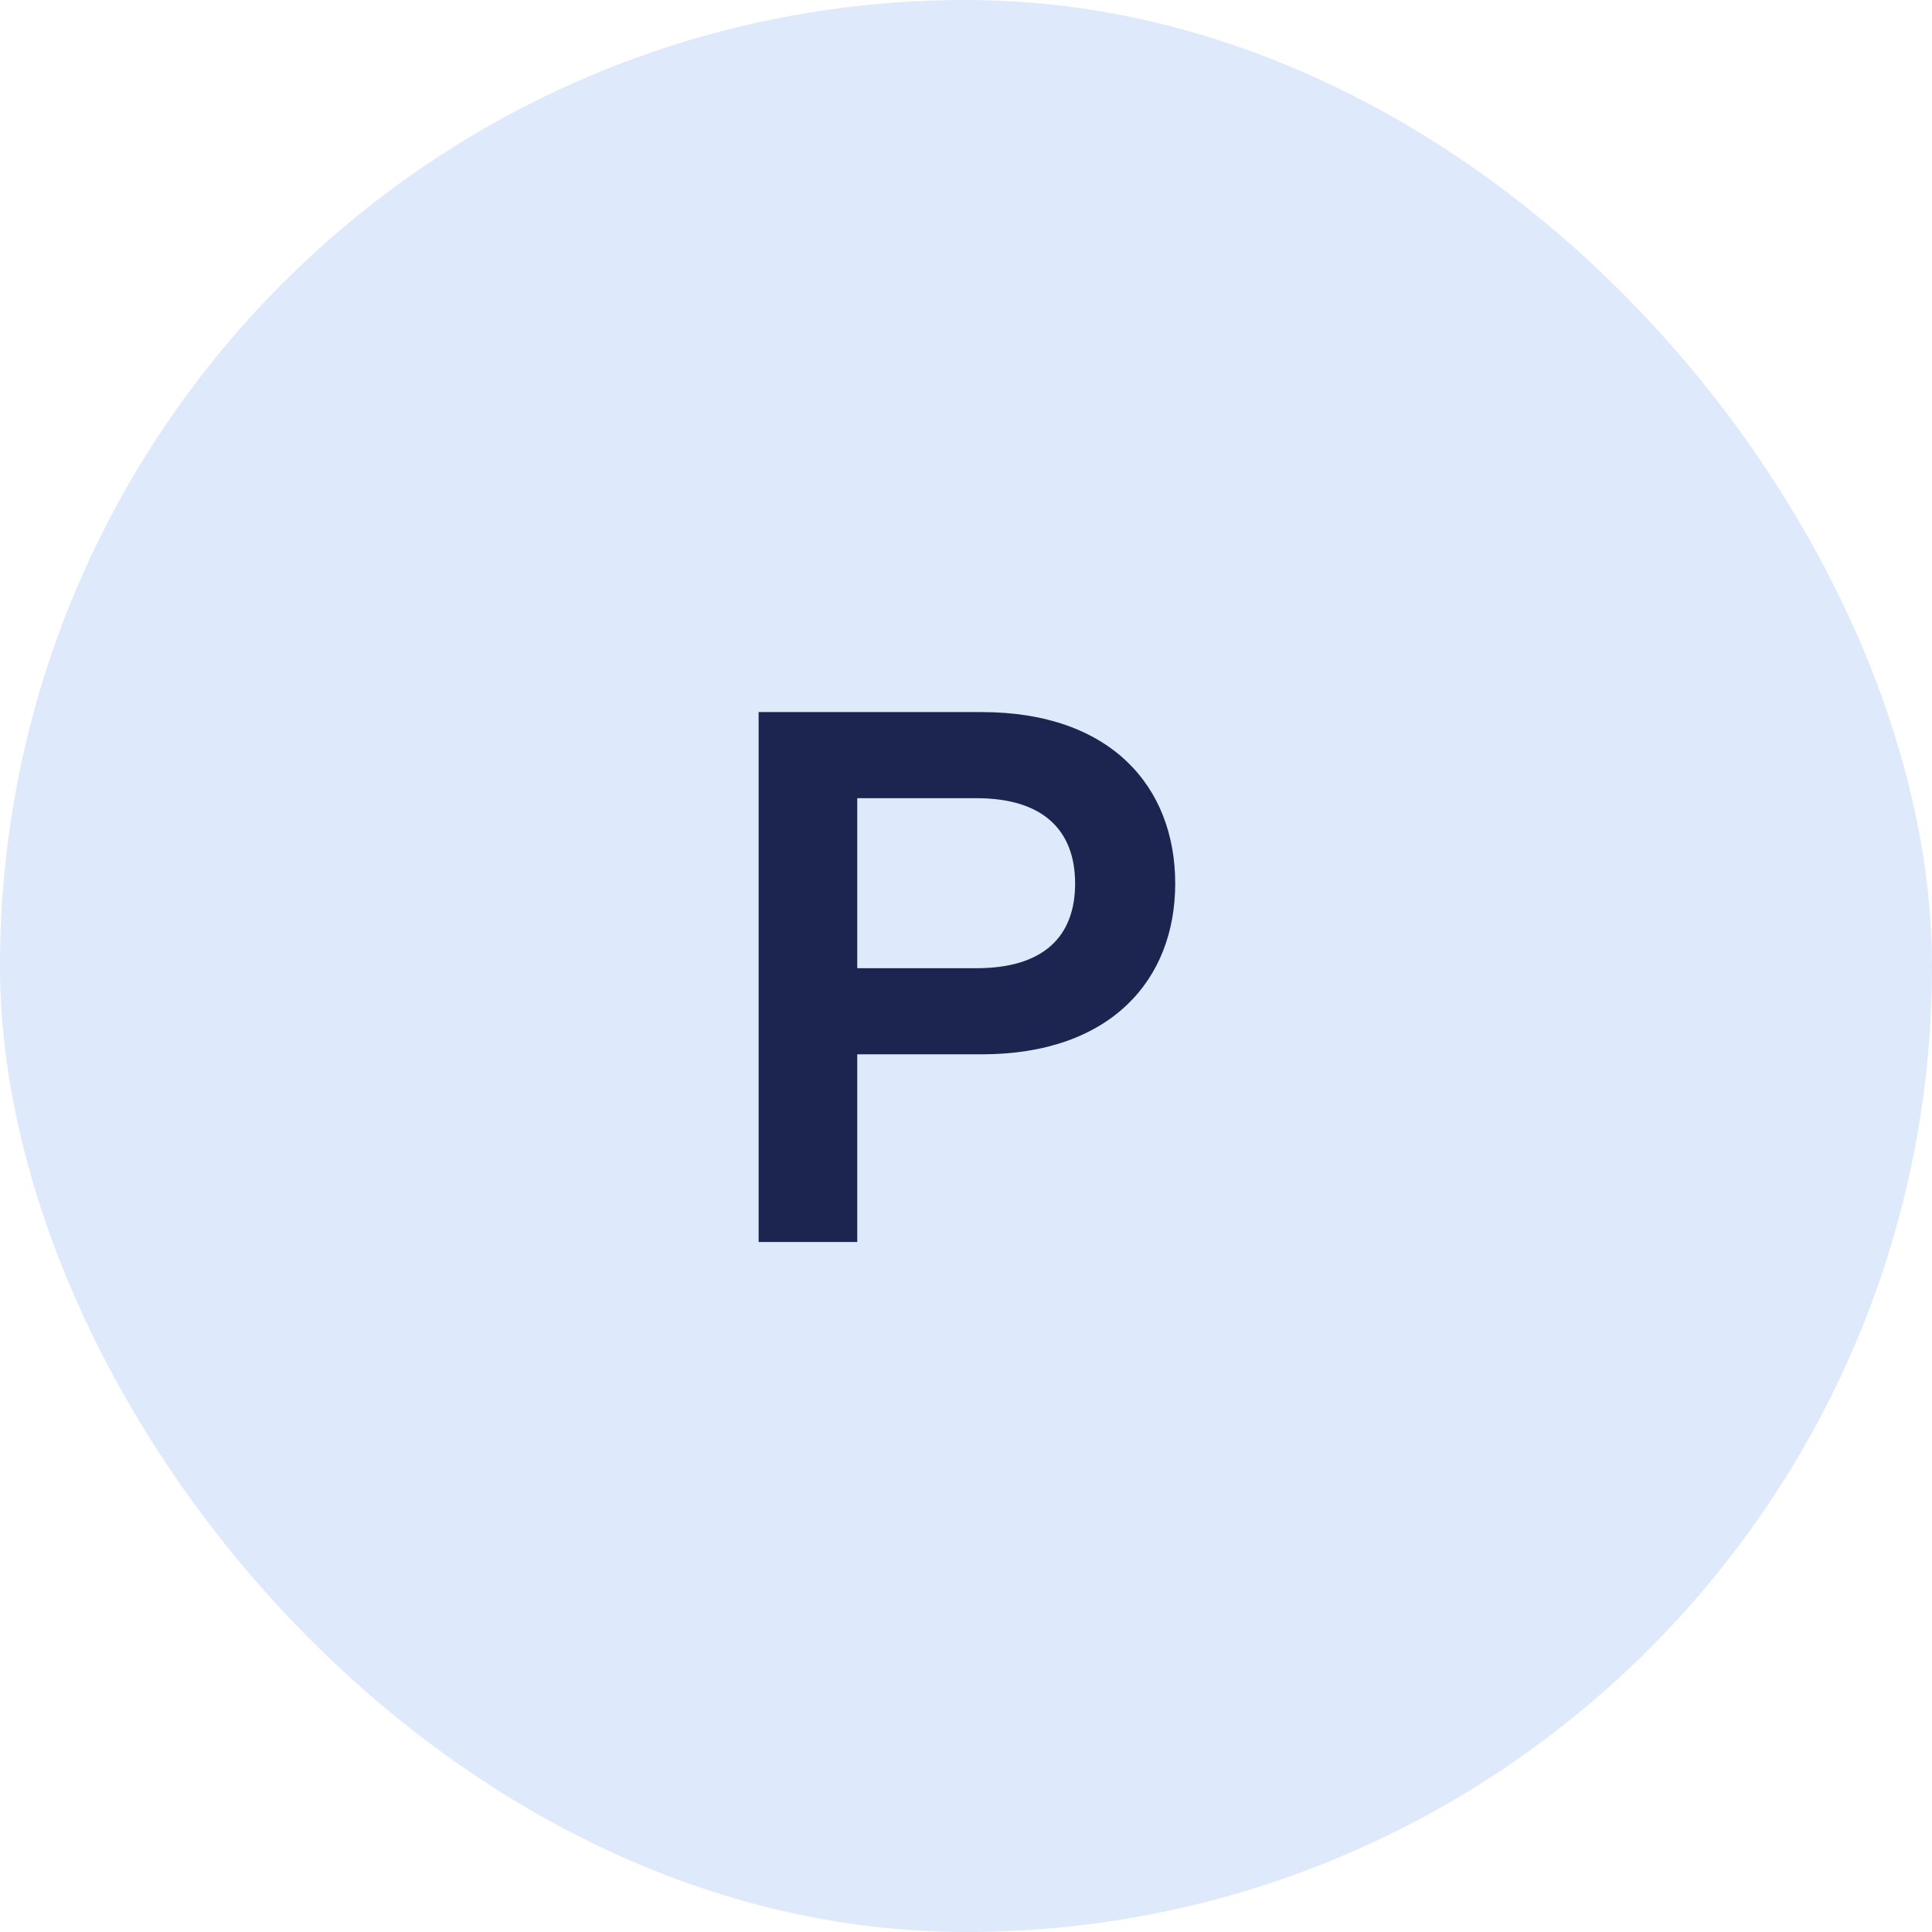
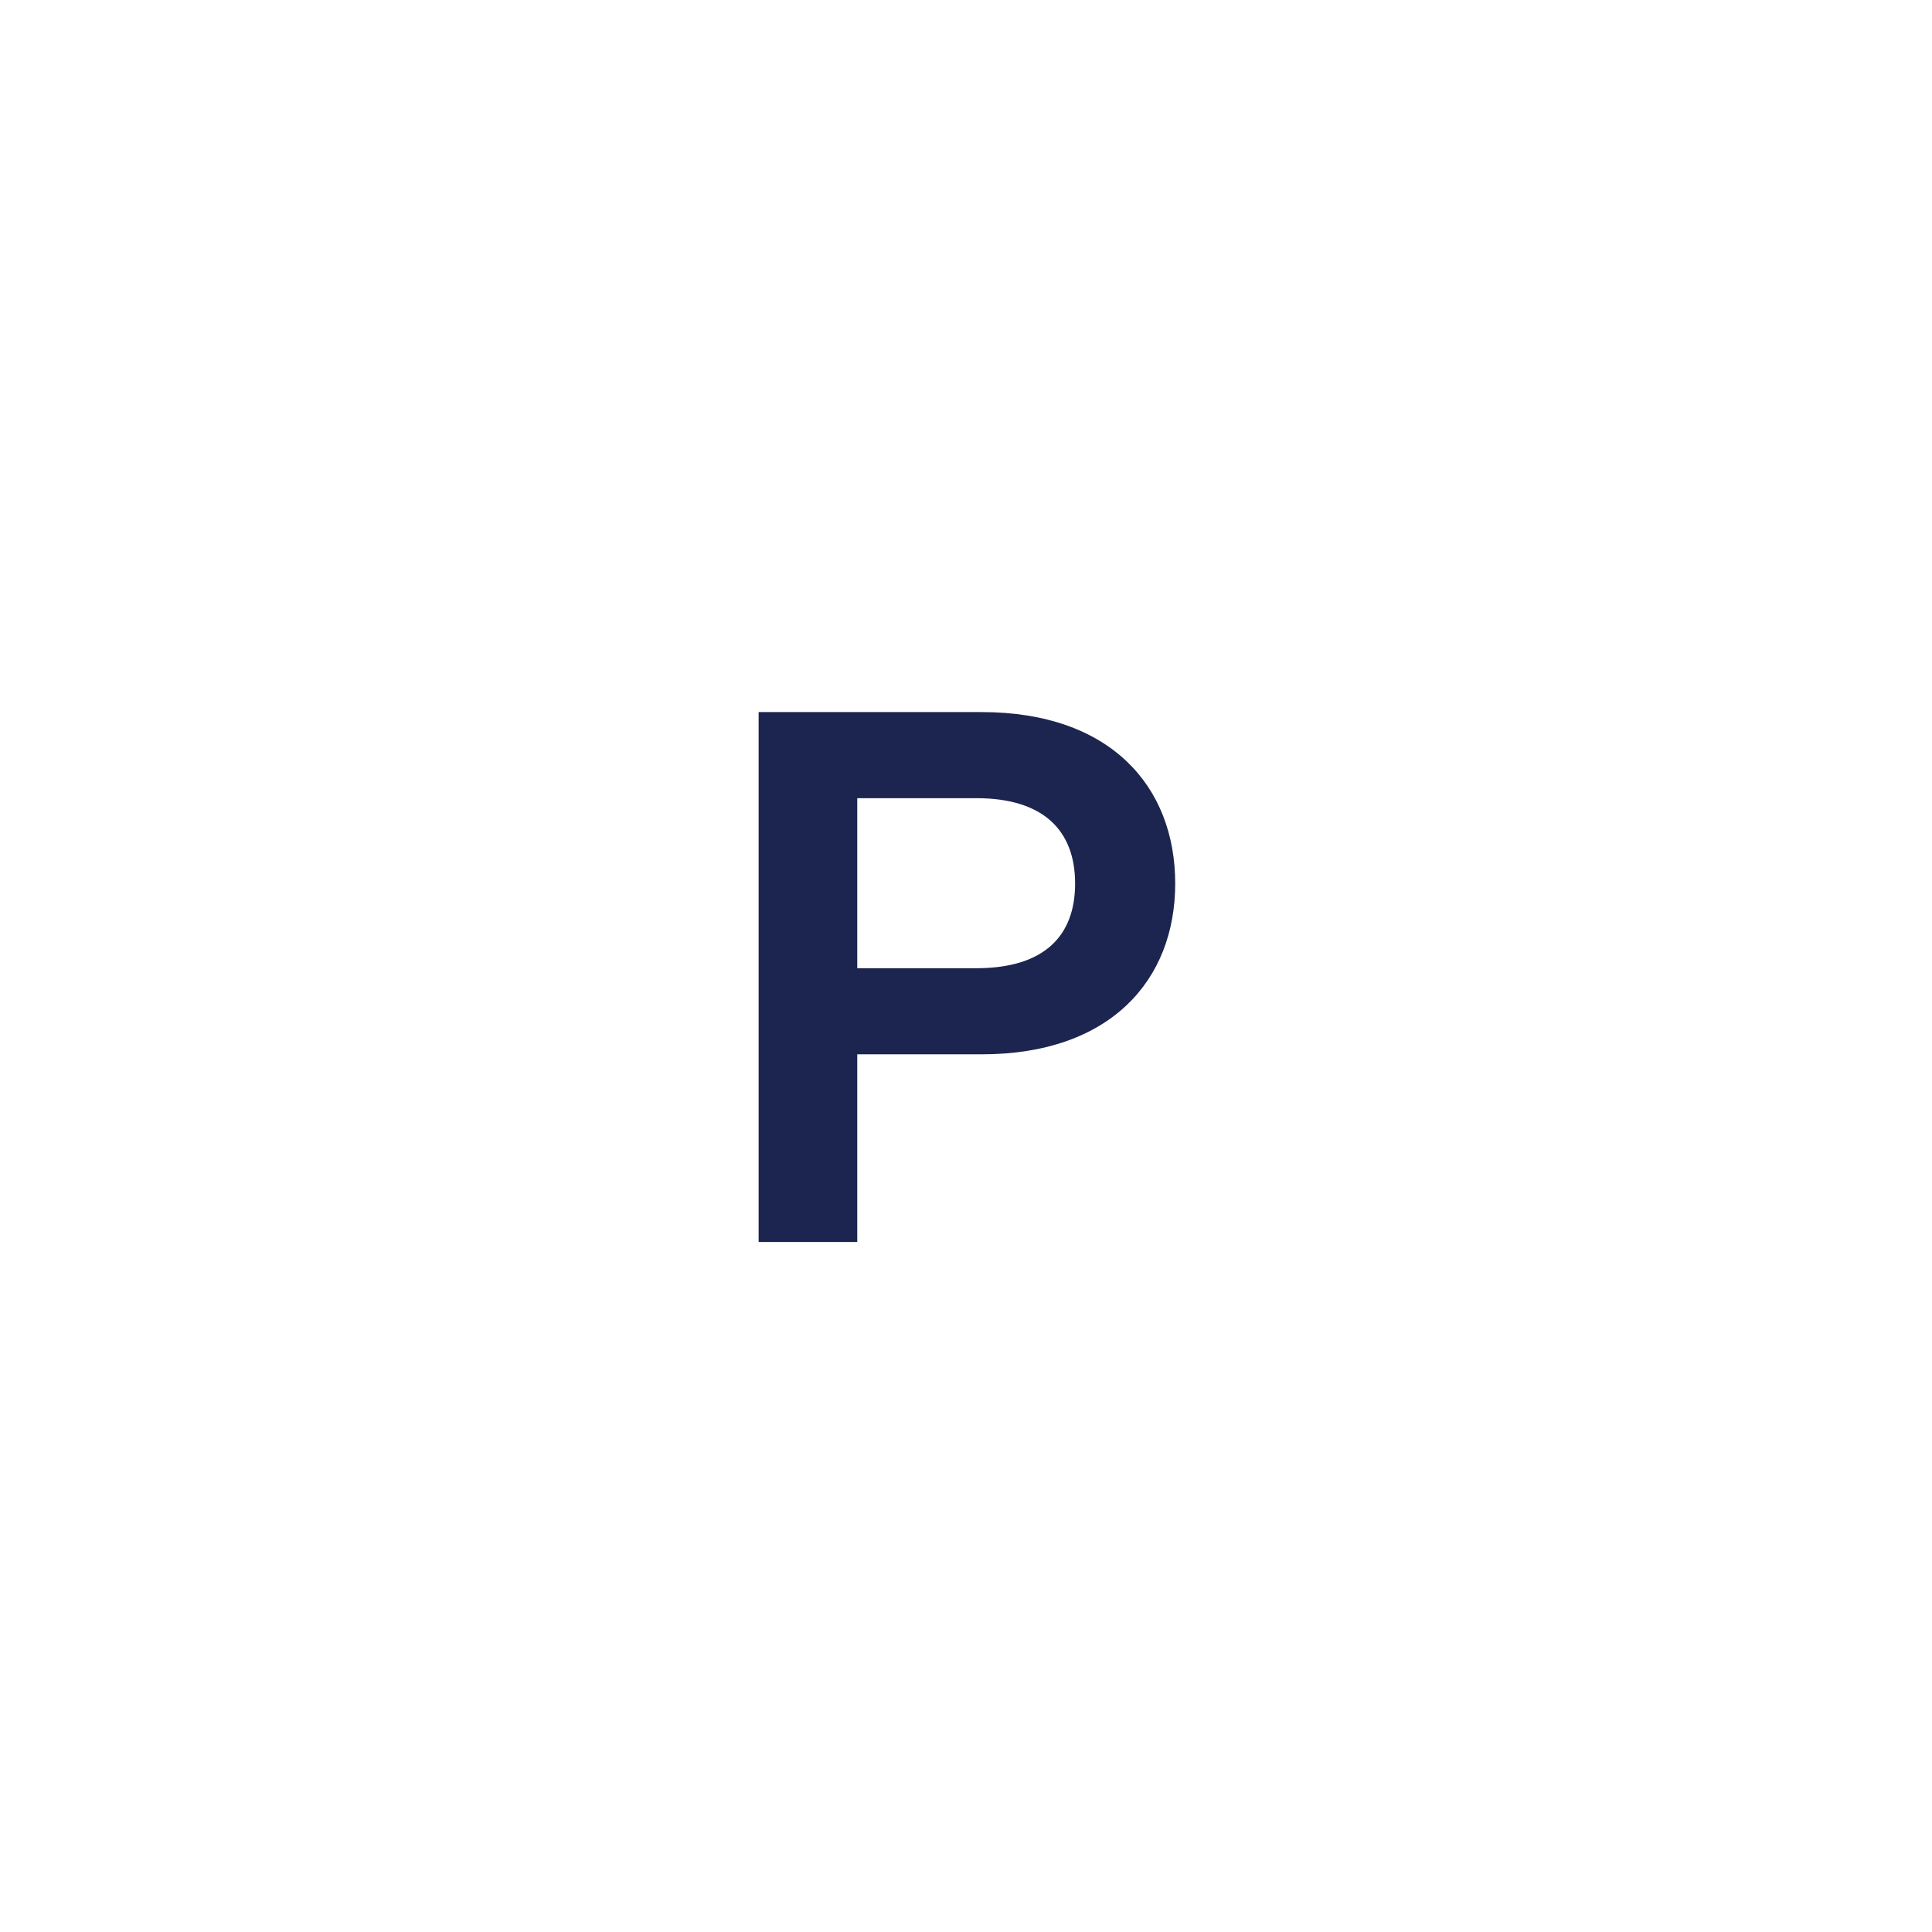
<svg xmlns="http://www.w3.org/2000/svg" width="42" height="42" viewBox="0 0 42 42" fill="none">
-   <rect width="42" height="42" rx="21" fill="#DEE9FB" />
  <path d="M16.492 27L16.492 15.48L21.34 15.48C24.14 15.48 25.548 17.096 25.548 19.208C25.548 21.304 24.14 22.92 21.34 22.92H18.636V27H16.492ZM18.636 21.048H21.228C22.684 21.048 23.372 20.36 23.372 19.208C23.372 18.056 22.684 17.352 21.228 17.352H18.636V21.048Z" fill="#1C254F" />
</svg>